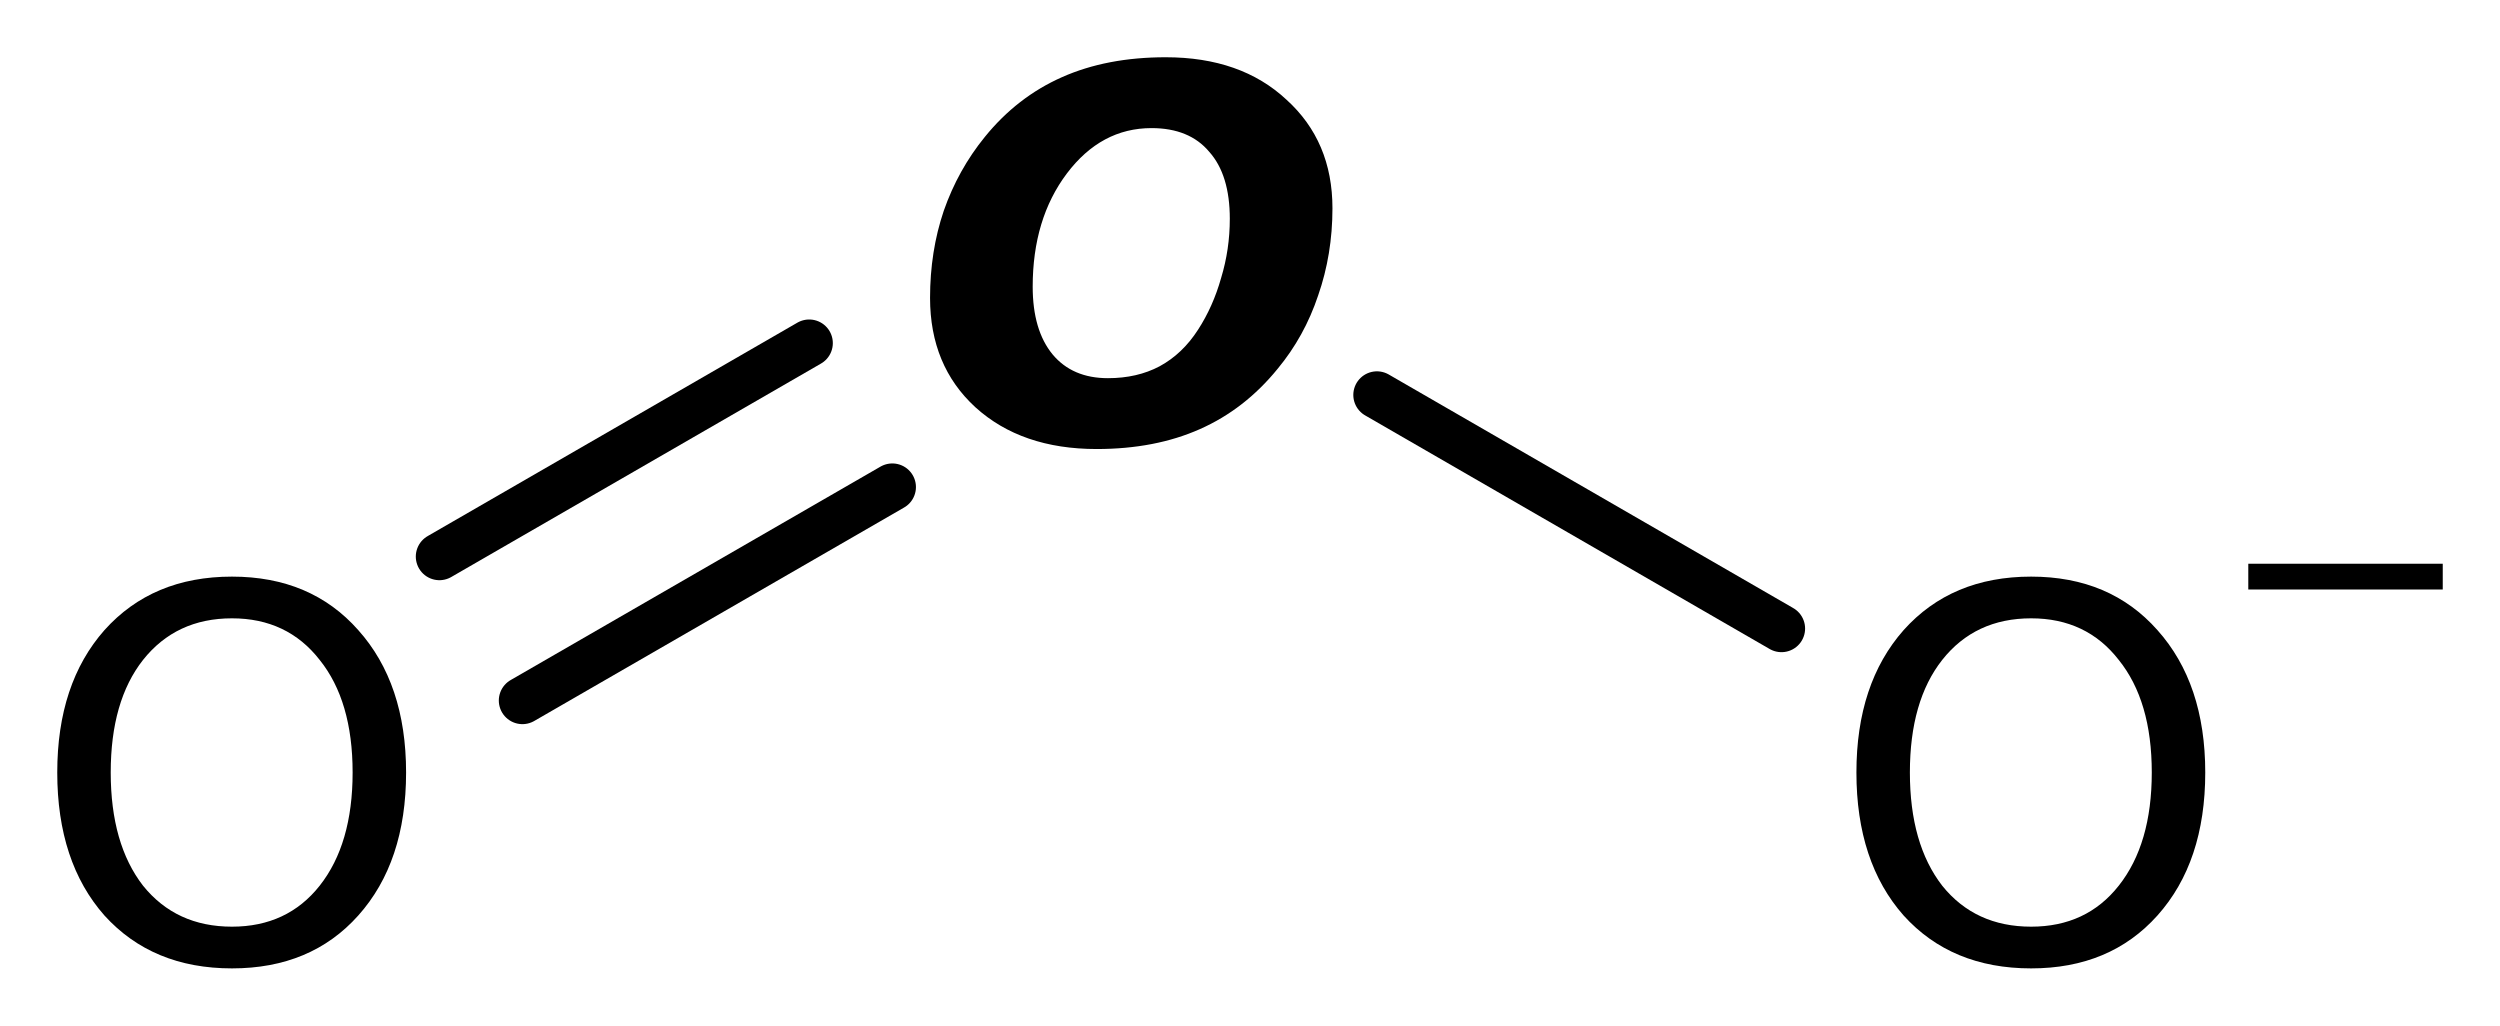
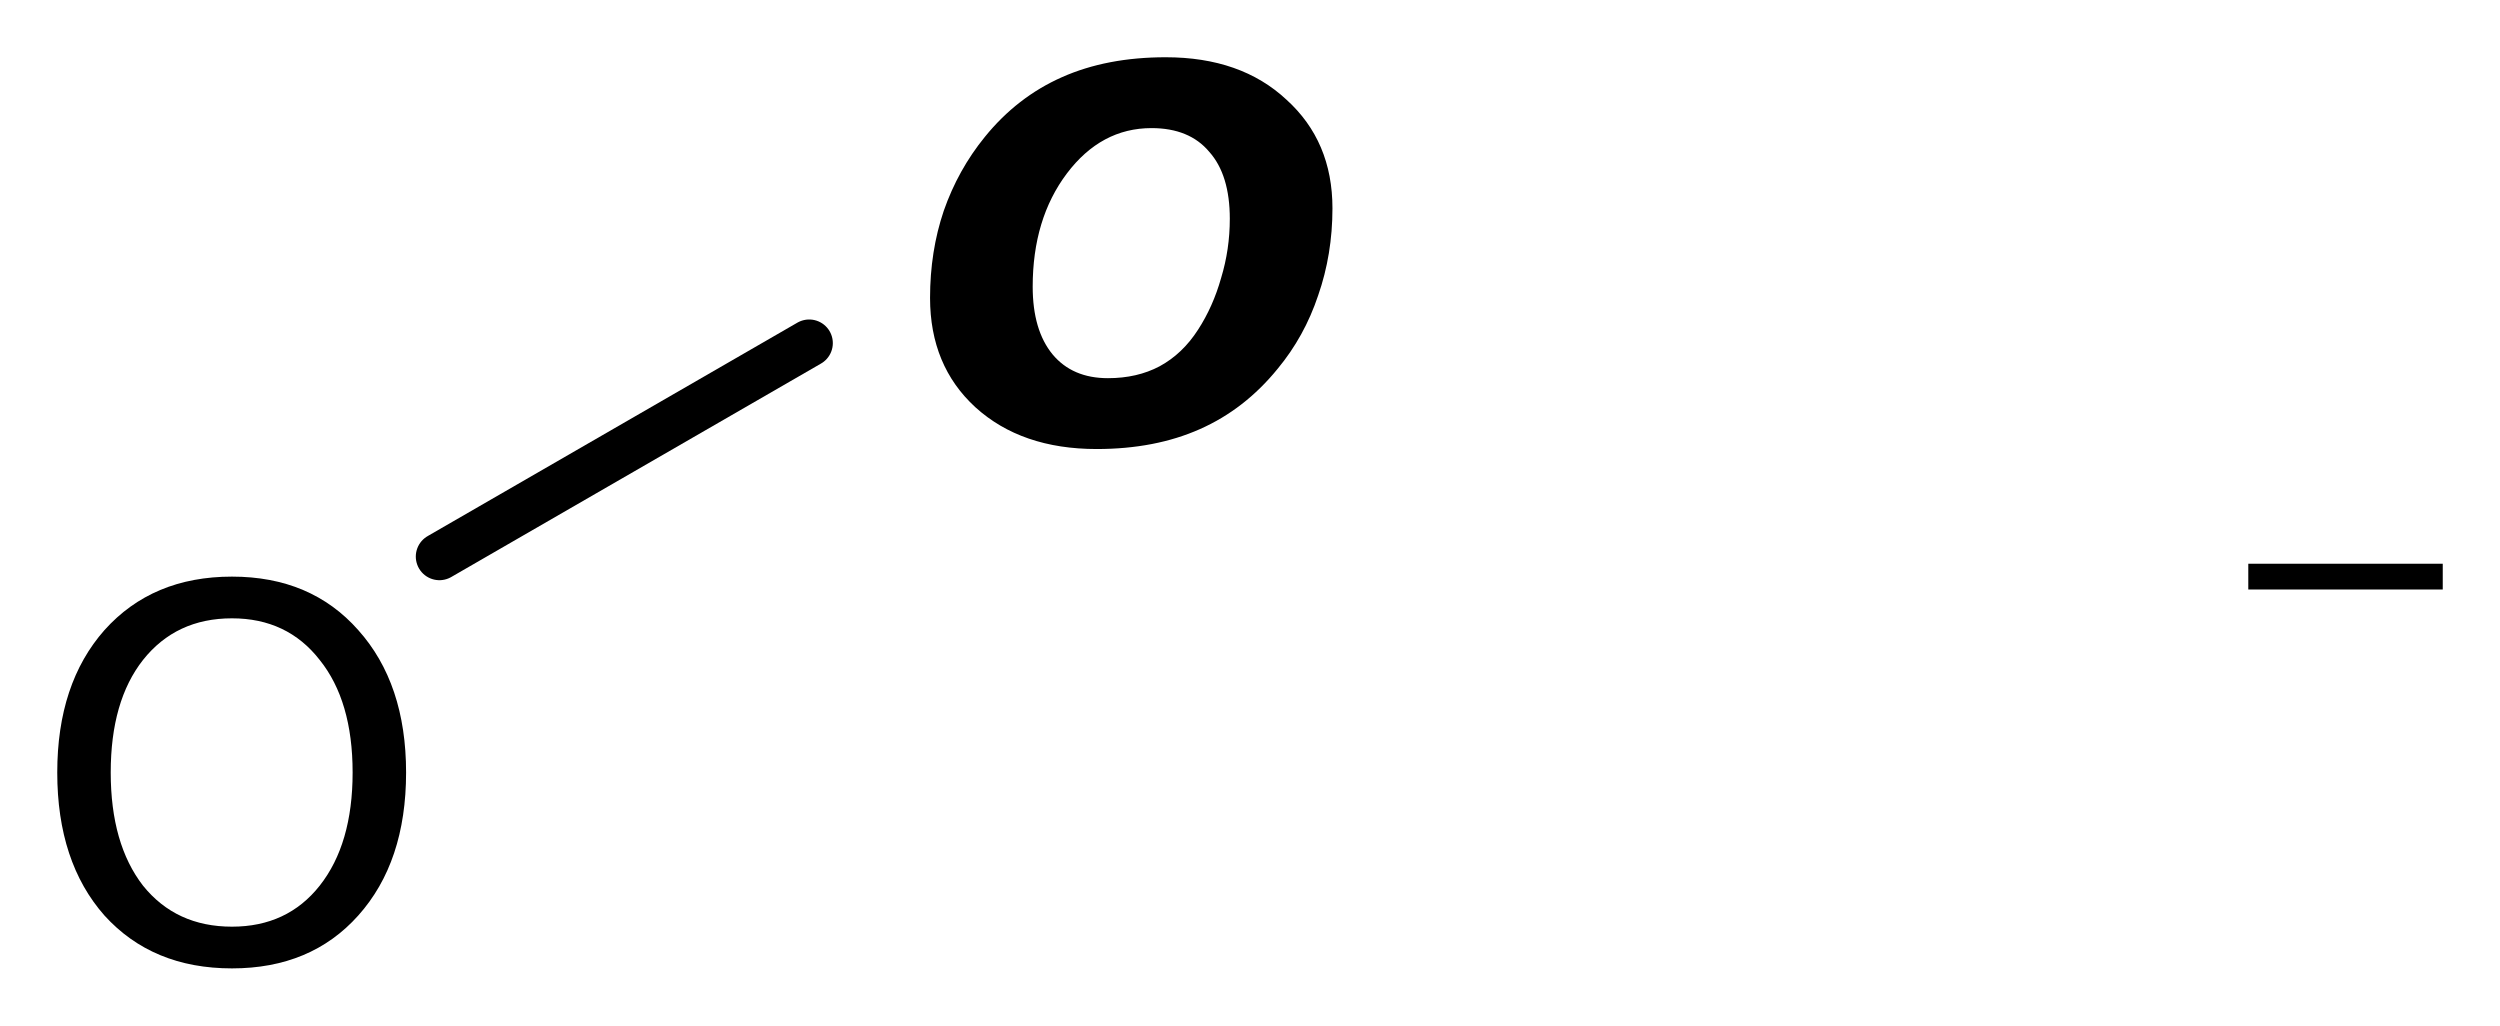
<svg xmlns="http://www.w3.org/2000/svg" version="1.2" width="24.453mm" height="10.032mm" viewBox="0 0 24.453 10.032">
  <desc>Generated by the Chemistry Development Kit (http://github.com/cdk)</desc>
  <g stroke-linecap="round" stroke-linejoin="round" stroke="#000000" stroke-width=".462" fill="#000000">
    <rect x=".0" y=".0" width="25.0" height="11.0" fill="#FFFFFF" stroke="none" />
    <g id="mol1" class="mol">
-       <line id="mol1bnd1" class="bond" x1="17.425" y1="6.148" x2="13.468" y2="3.863" />
      <g id="mol1bnd2" class="bond">
-         <line x1="8.728" y1="4.764" x2="5.11" y2="6.852" />
        <line x1="7.915" y1="3.356" x2="4.298" y2="5.444" />
      </g>
      <g id="mol1atm1" class="atom">
-         <path d="M19.867 6.048q-.548 -.0 -.87 .407q-.316 .401 -.316 1.101q-.0 .699 .316 1.107q.322 .401 .87 .401q.541 .0 .857 -.401q.323 -.408 .323 -1.107q-.0 -.7 -.323 -1.101q-.316 -.407 -.857 -.407zM19.867 5.64q.772 .0 1.235 .523q.468 .523 .468 1.393q-.0 .876 -.468 1.399q-.463 .517 -1.235 .517q-.779 -.0 -1.247 -.517q-.462 -.523 -.462 -1.399q-.0 -.87 .462 -1.393q.468 -.523 1.247 -.523z" stroke="none" />
        <path d="M21.991 5.514h1.902v.252h-1.902v-.252z" stroke="none" />
      </g>
      <path id="mol1atm2" class="atom" d="M12.029 2.141q-.0 -.431 -.201 -.656q-.194 -.232 -.565 -.232q-.493 .0 -.828 .444q-.334 .444 -.334 1.107q-.0 .426 .195 .663q.194 .232 .541 .232q.286 -.0 .505 -.116q.225 -.122 .377 -.359q.146 -.225 .225 -.505q.085 -.28 .085 -.578zM11.402 .56q.736 .0 1.18 .414q.451 .407 .451 1.064q-.0 .45 -.14 .852q-.134 .401 -.396 .717q-.322 .396 -.76 .59q-.438 .195 -1.01 .195q-.736 -.0 -1.186 -.408q-.444 -.407 -.444 -1.07q.0 -.456 .134 -.852q.14 -.401 .402 -.723q.316 -.39 .754 -.584q.438 -.195 1.015 -.195z" stroke="none" />
      <path id="mol1atm3" class="atom" d="M2.269 6.048q-.547 -.0 -.87 .407q-.316 .401 -.316 1.101q.0 .699 .316 1.107q.323 .401 .87 .401q.541 .0 .858 -.401q.322 -.408 .322 -1.107q.0 -.7 -.322 -1.101q-.317 -.407 -.858 -.407zM2.269 5.64q.773 -.0 1.235 .523q.468 .523 .468 1.393q.0 .876 -.468 1.399q-.462 .517 -1.235 .517q-.778 -.0 -1.247 -.517q-.462 -.523 -.462 -1.399q.0 -.87 .462 -1.393q.469 -.523 1.247 -.523z" stroke="none" />
    </g>
  </g>
</svg>